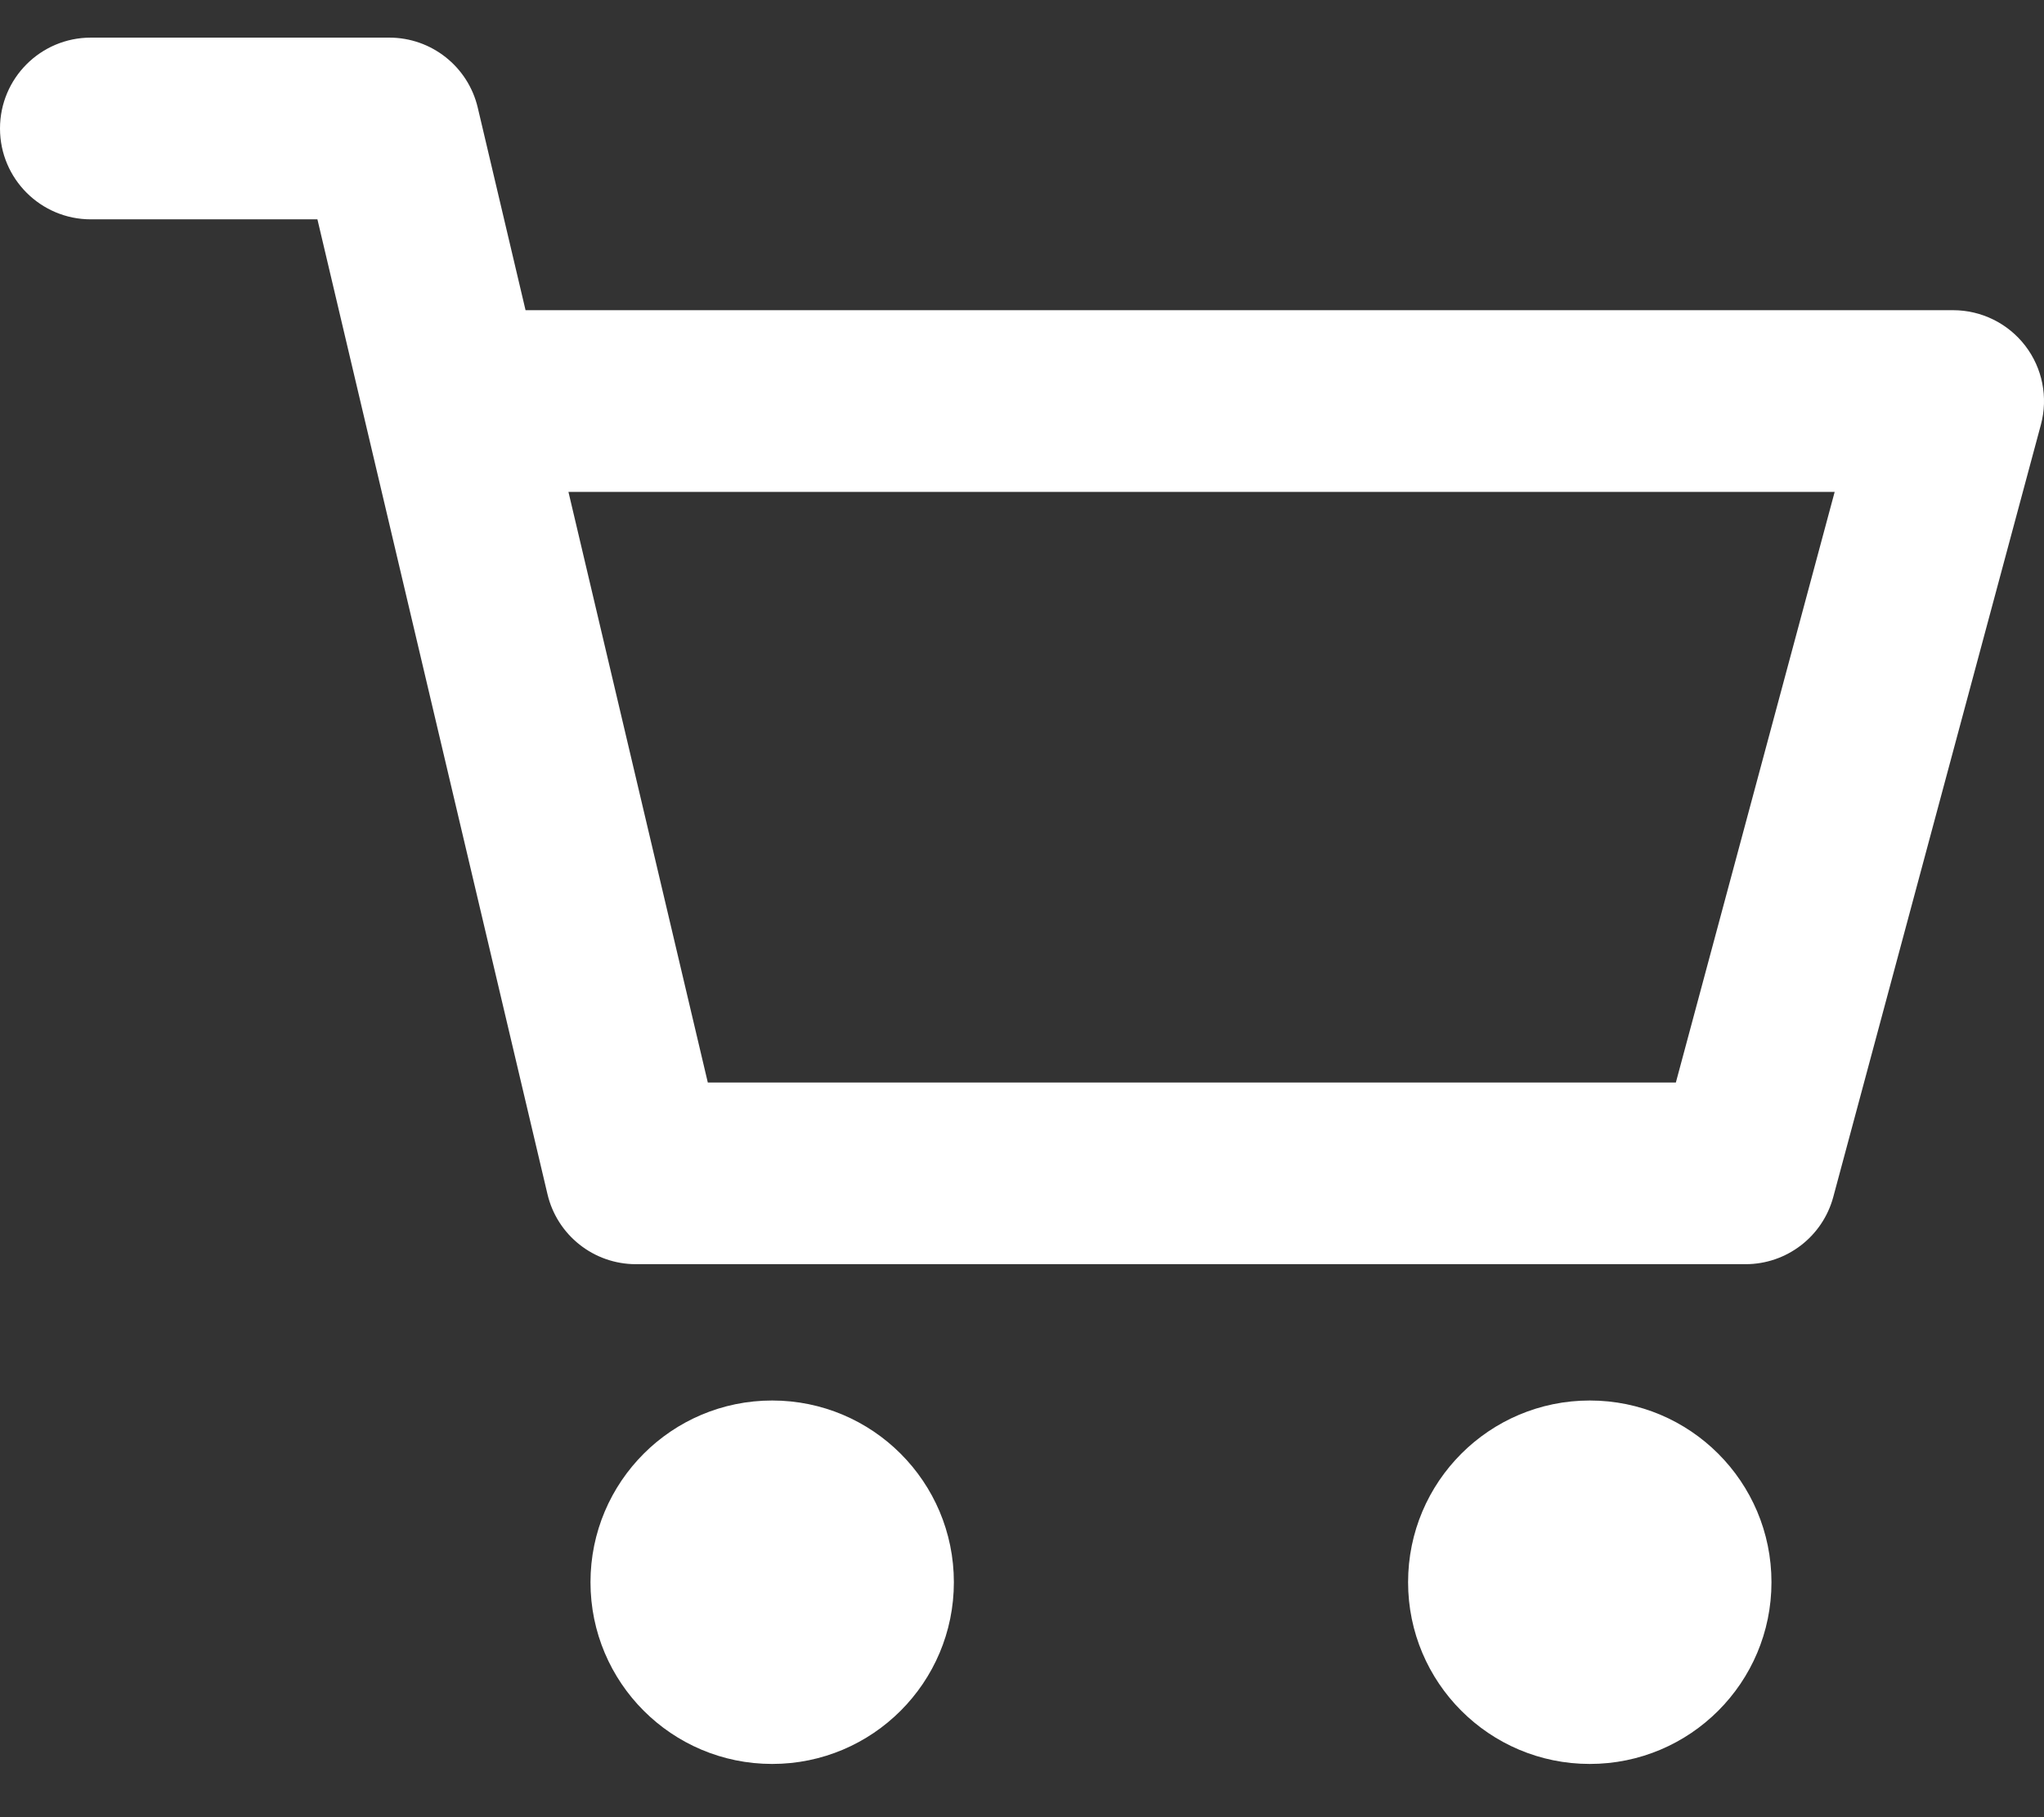
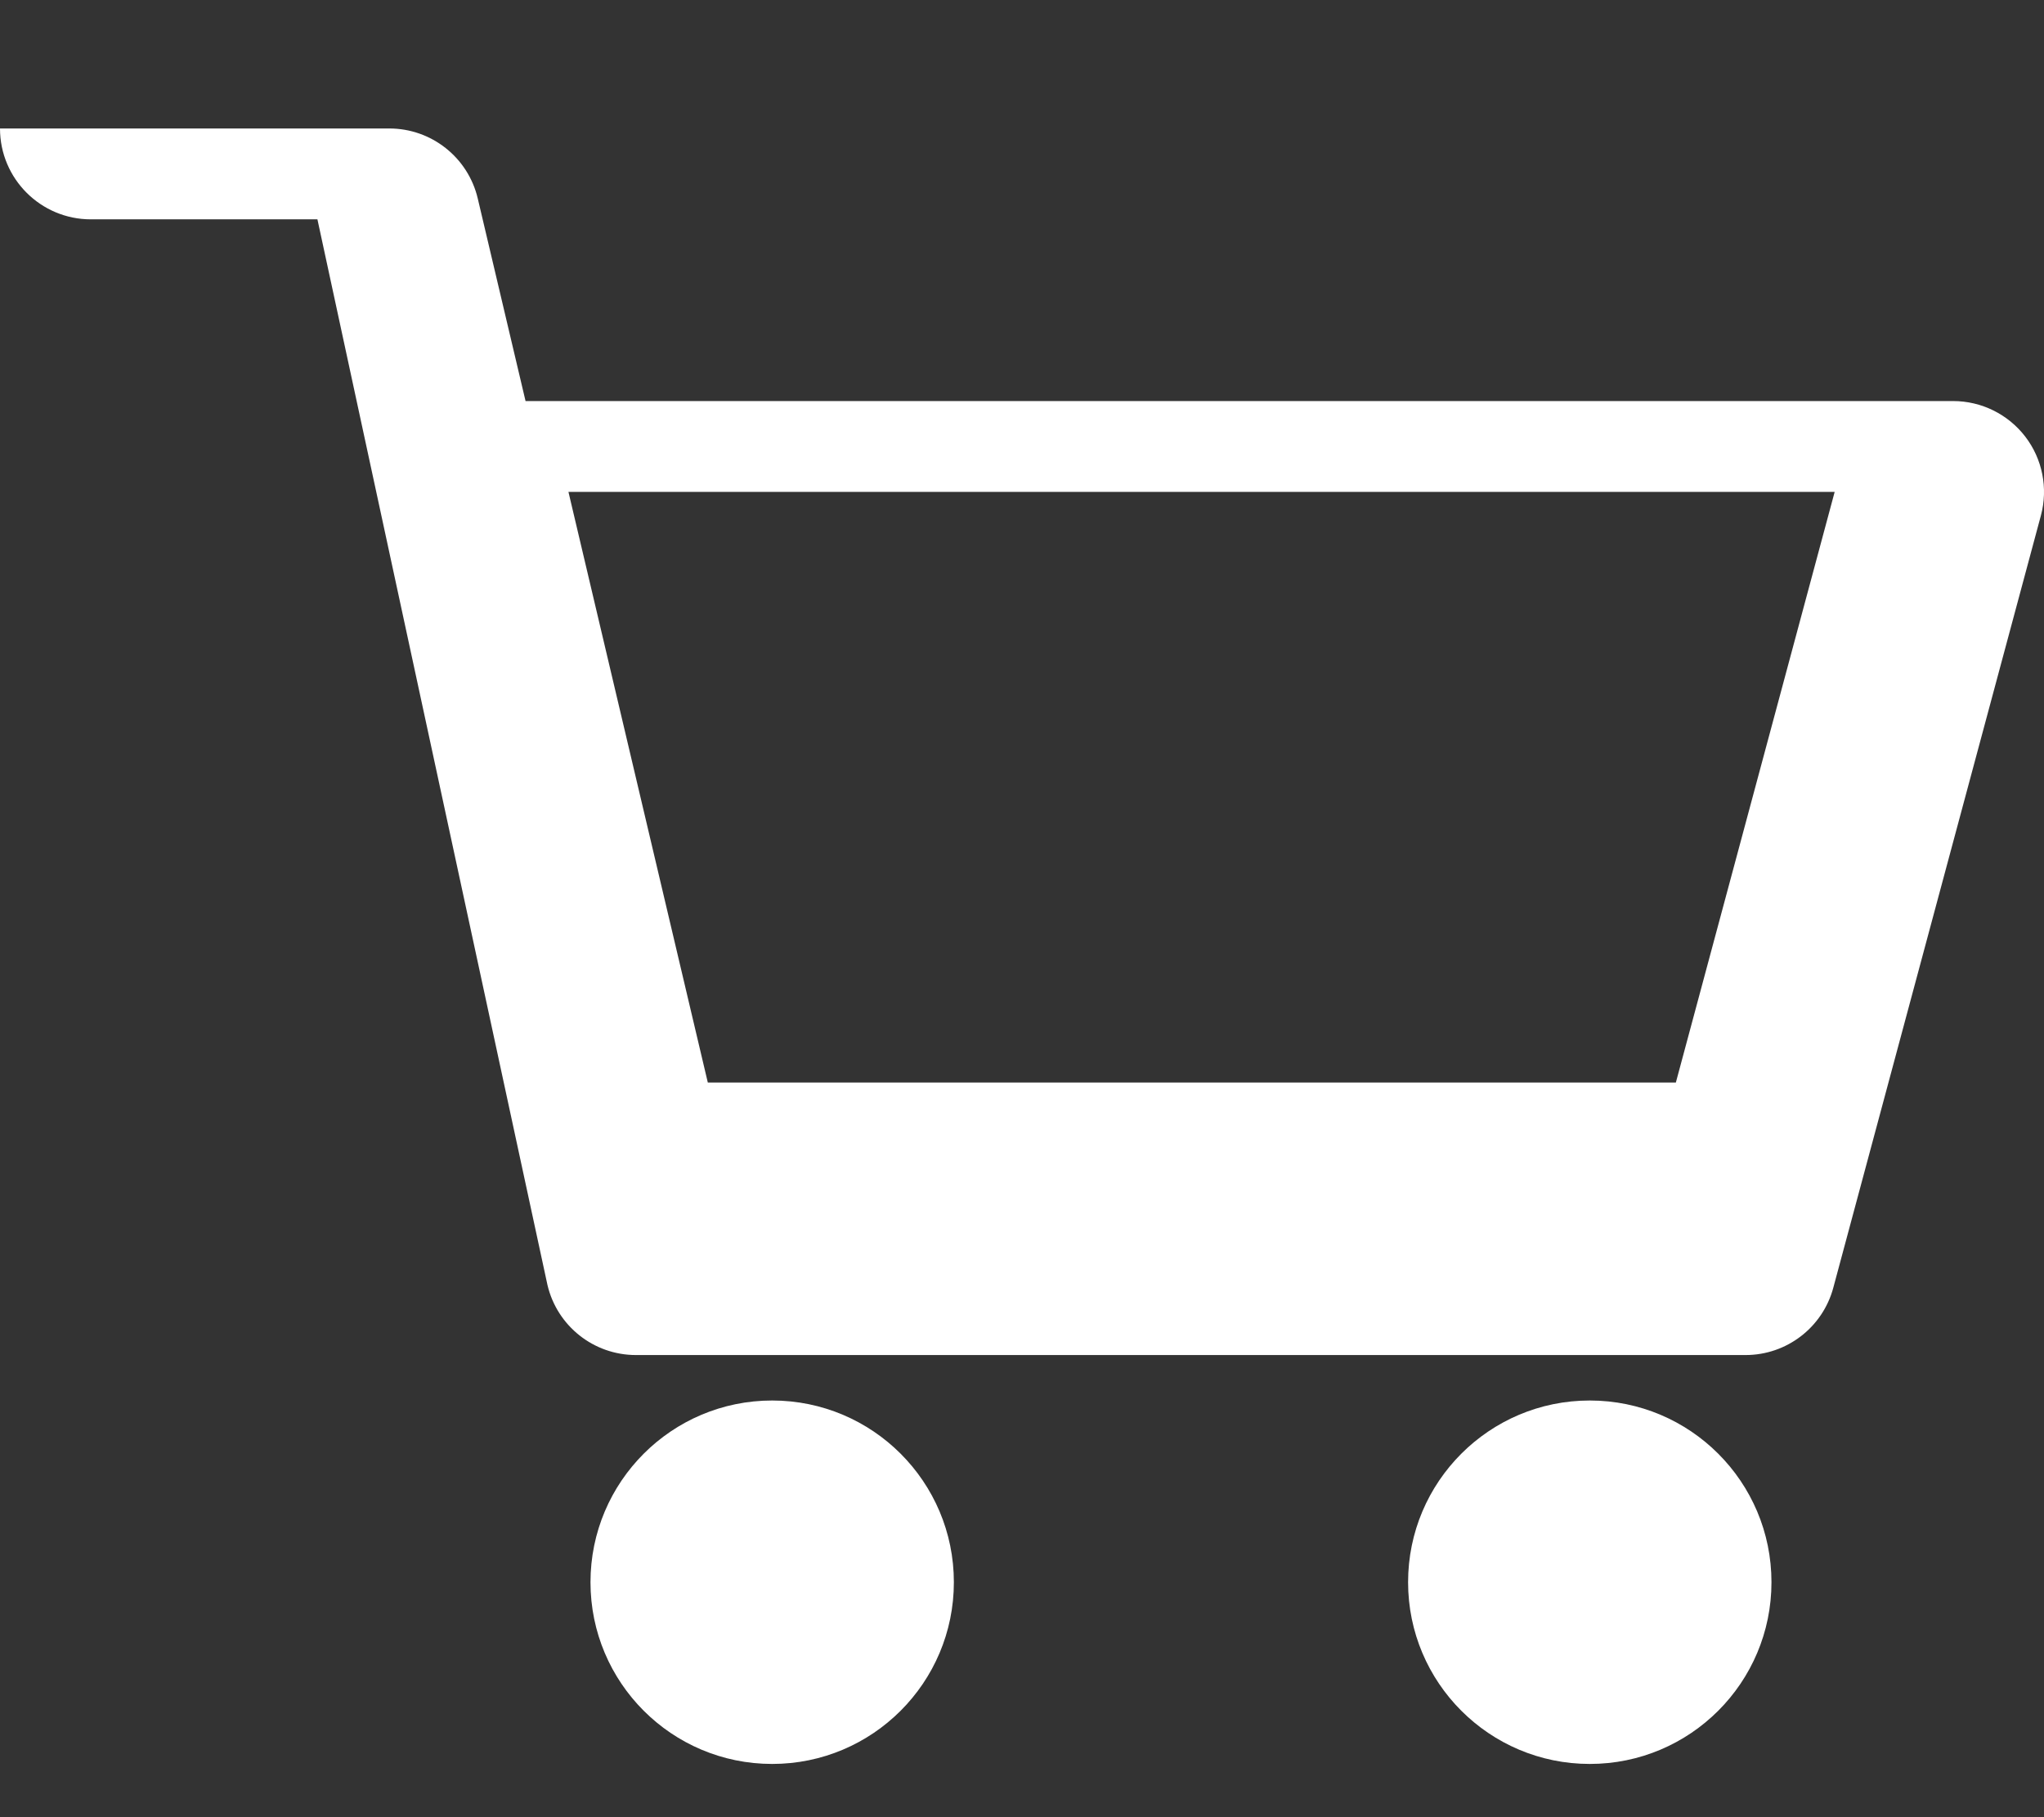
<svg xmlns="http://www.w3.org/2000/svg" class="icon-shop" viewBox="0 0 576 512">
  <rect x="0" y="0" width="576" height="512" fill="#333333" stroke="none" />
-   <path fill="#fff" d="M268.8,445.8c0,28.28-22.92,51.2-51.2,51.2s-51.2-22.92-51.2-51.2,22.92-51.2,51.2-51.2,51.2,22.92,51.2,51.2Zm230.4,0c0,28.28-22.92,51.2-51.2,51.2s-51.2-22.92-51.2-51.2,22.92-51.2,51.2-51.2,51.2,22.92,51.2,51.2ZM0,36.2C0,22.06,11.46,10.6,25.6,10.6H109.71c11.87,0,22.19,8.16,24.92,19.72l13.47,57.08h402.3c7.96,0,15.47,3.71,20.32,10.02,4.85,6.32,6.47,14.53,4.41,22.22l-58.51,217.6c-3.01,11.18-13.14,18.95-24.72,18.95H179.2c-11.87,0-22.19-8.16-24.92-19.72L89.45,61.8H25.6C11.46,61.8,0,50.34,0,36.2Zm160.19,102.4l39.27,166.4H472.26l44.75-166.4H160.19Z" />
+   <path fill="#fff" d="M268.8,445.8c0,28.28-22.92,51.2-51.2,51.2s-51.2-22.92-51.2-51.2,22.92-51.2,51.2-51.2,51.2,22.92,51.2,51.2Zm230.4,0c0,28.28-22.92,51.2-51.2,51.2s-51.2-22.92-51.2-51.2,22.92-51.2,51.2-51.2,51.2,22.92,51.2,51.2ZM0,36.2H109.71c11.87,0,22.19,8.16,24.92,19.72l13.47,57.08h402.3c7.96,0,15.47,3.71,20.32,10.02,4.85,6.32,6.47,14.53,4.41,22.22l-58.51,217.6c-3.01,11.18-13.14,18.95-24.72,18.95H179.2c-11.87,0-22.19-8.16-24.92-19.72L89.45,61.8H25.6C11.46,61.8,0,50.34,0,36.2Zm160.19,102.4l39.27,166.4H472.26l44.75-166.4H160.19Z" />
</svg>